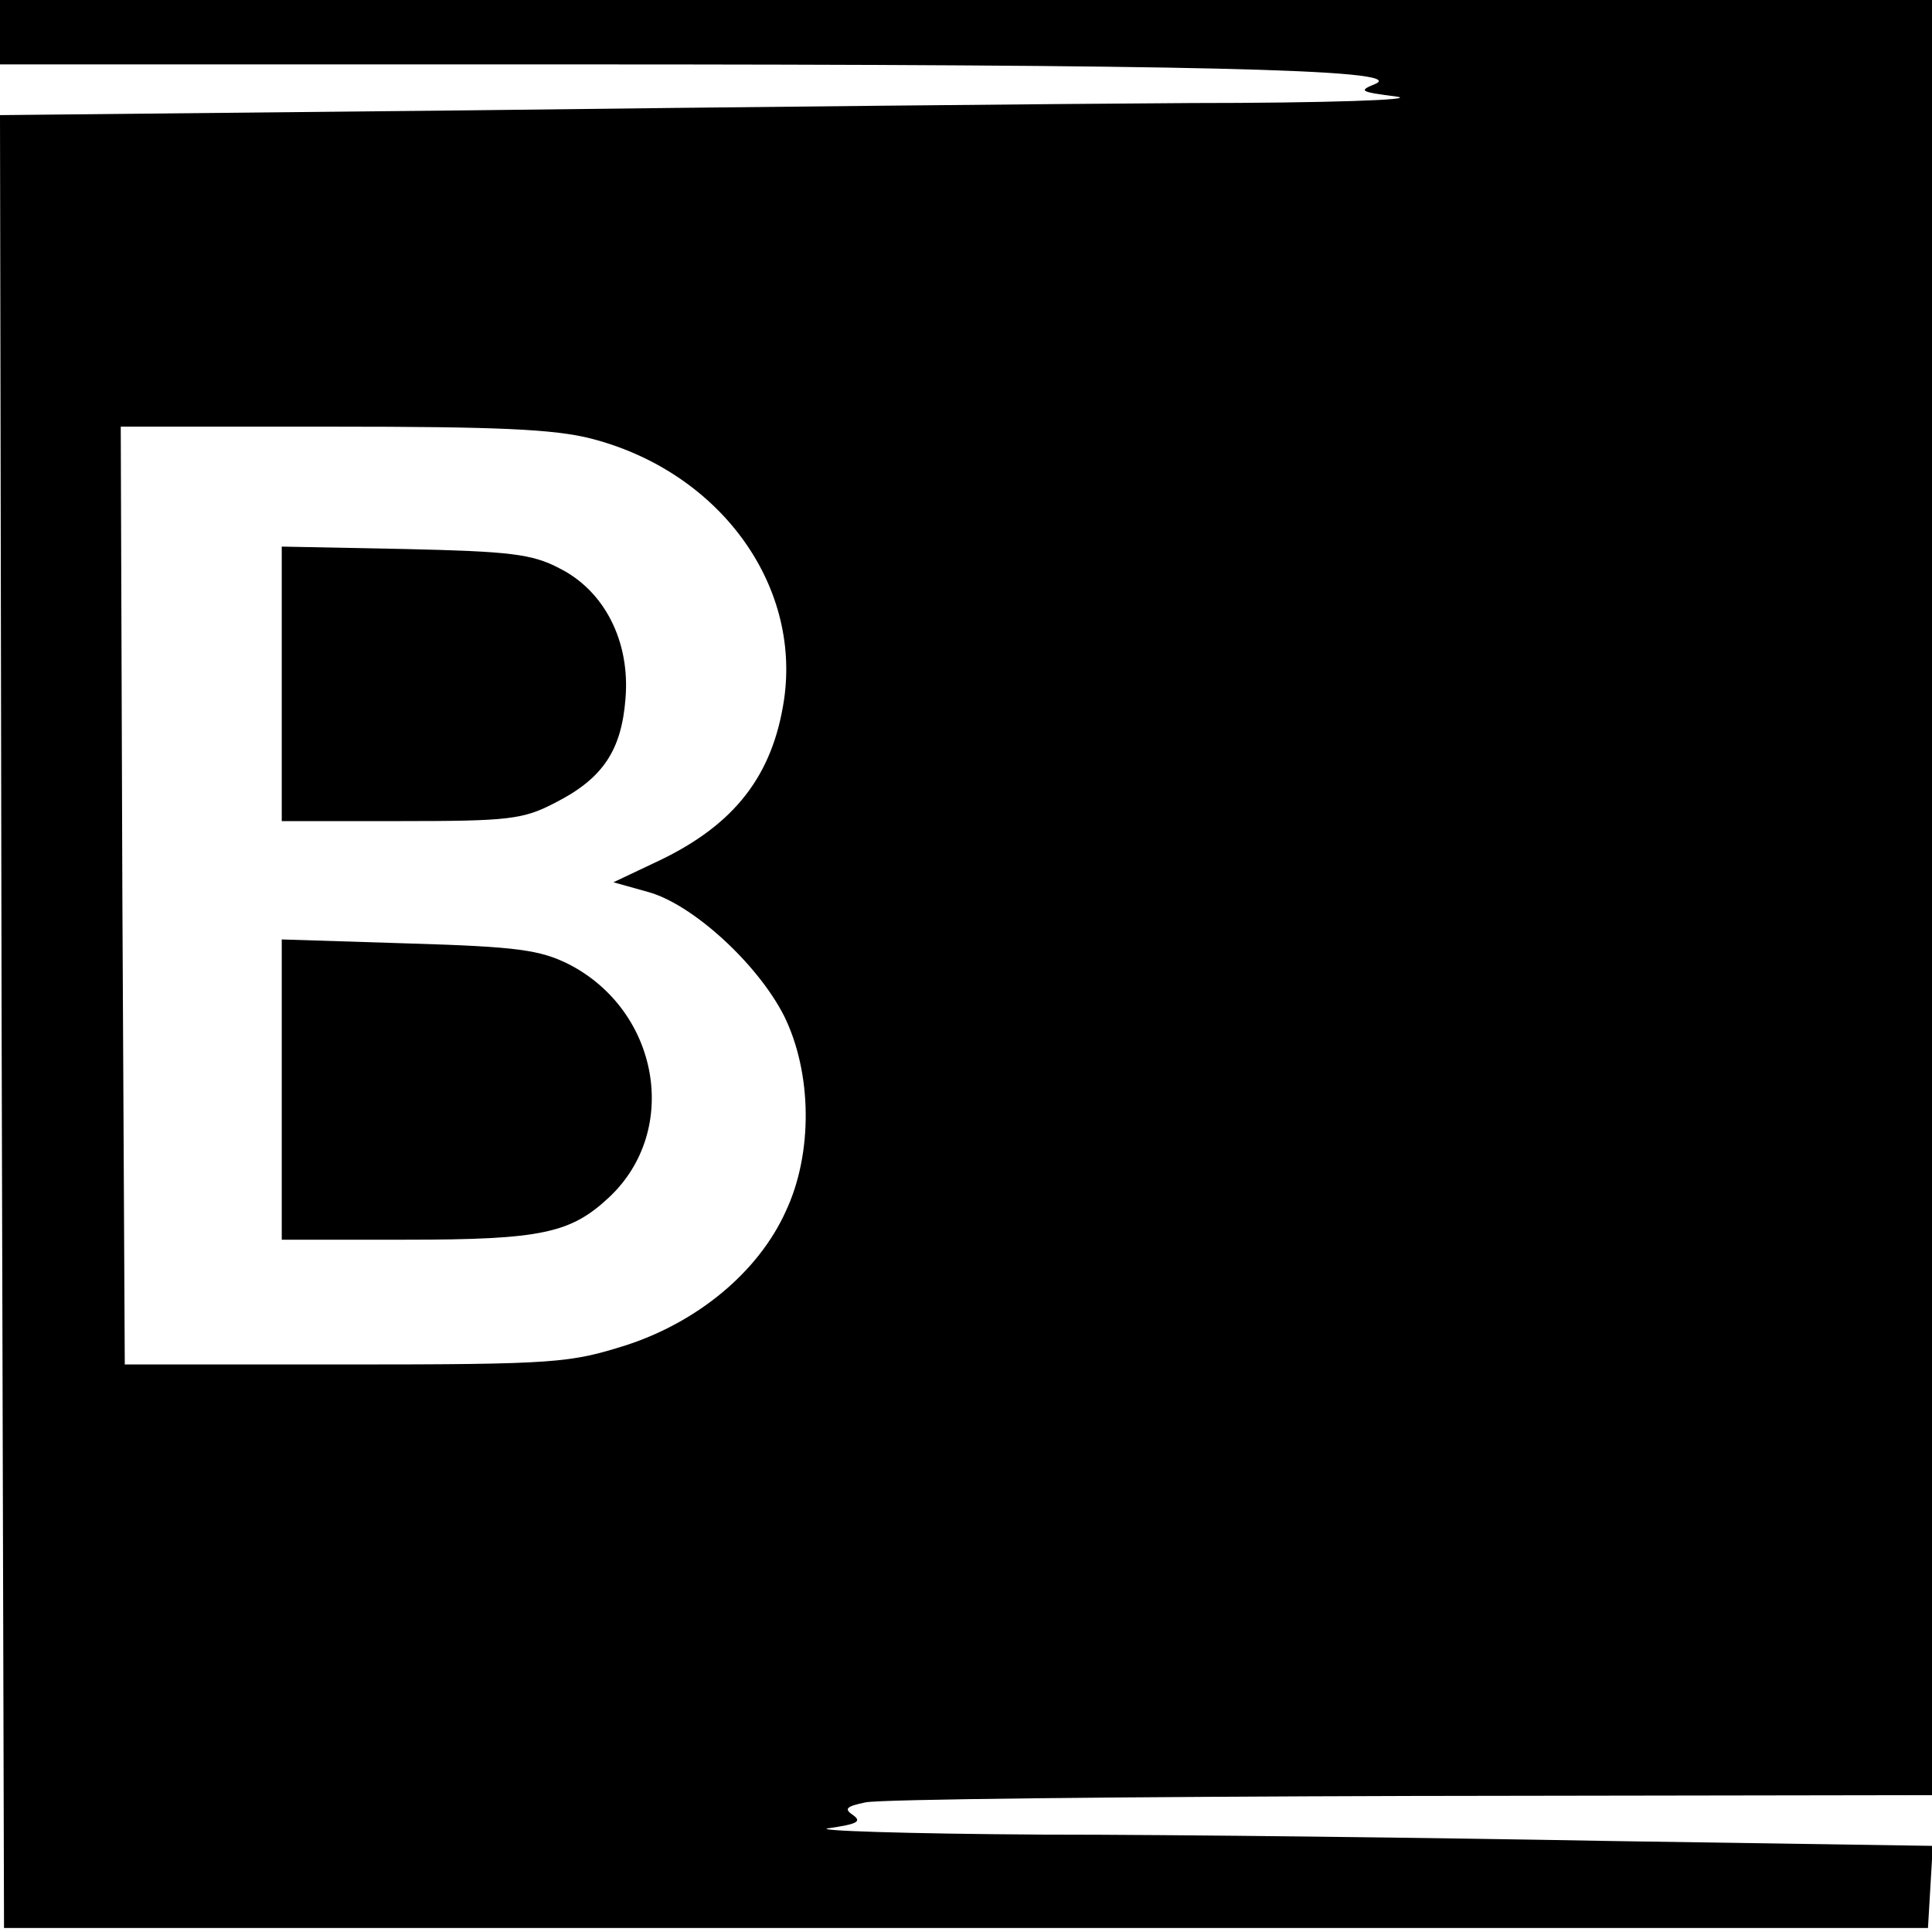
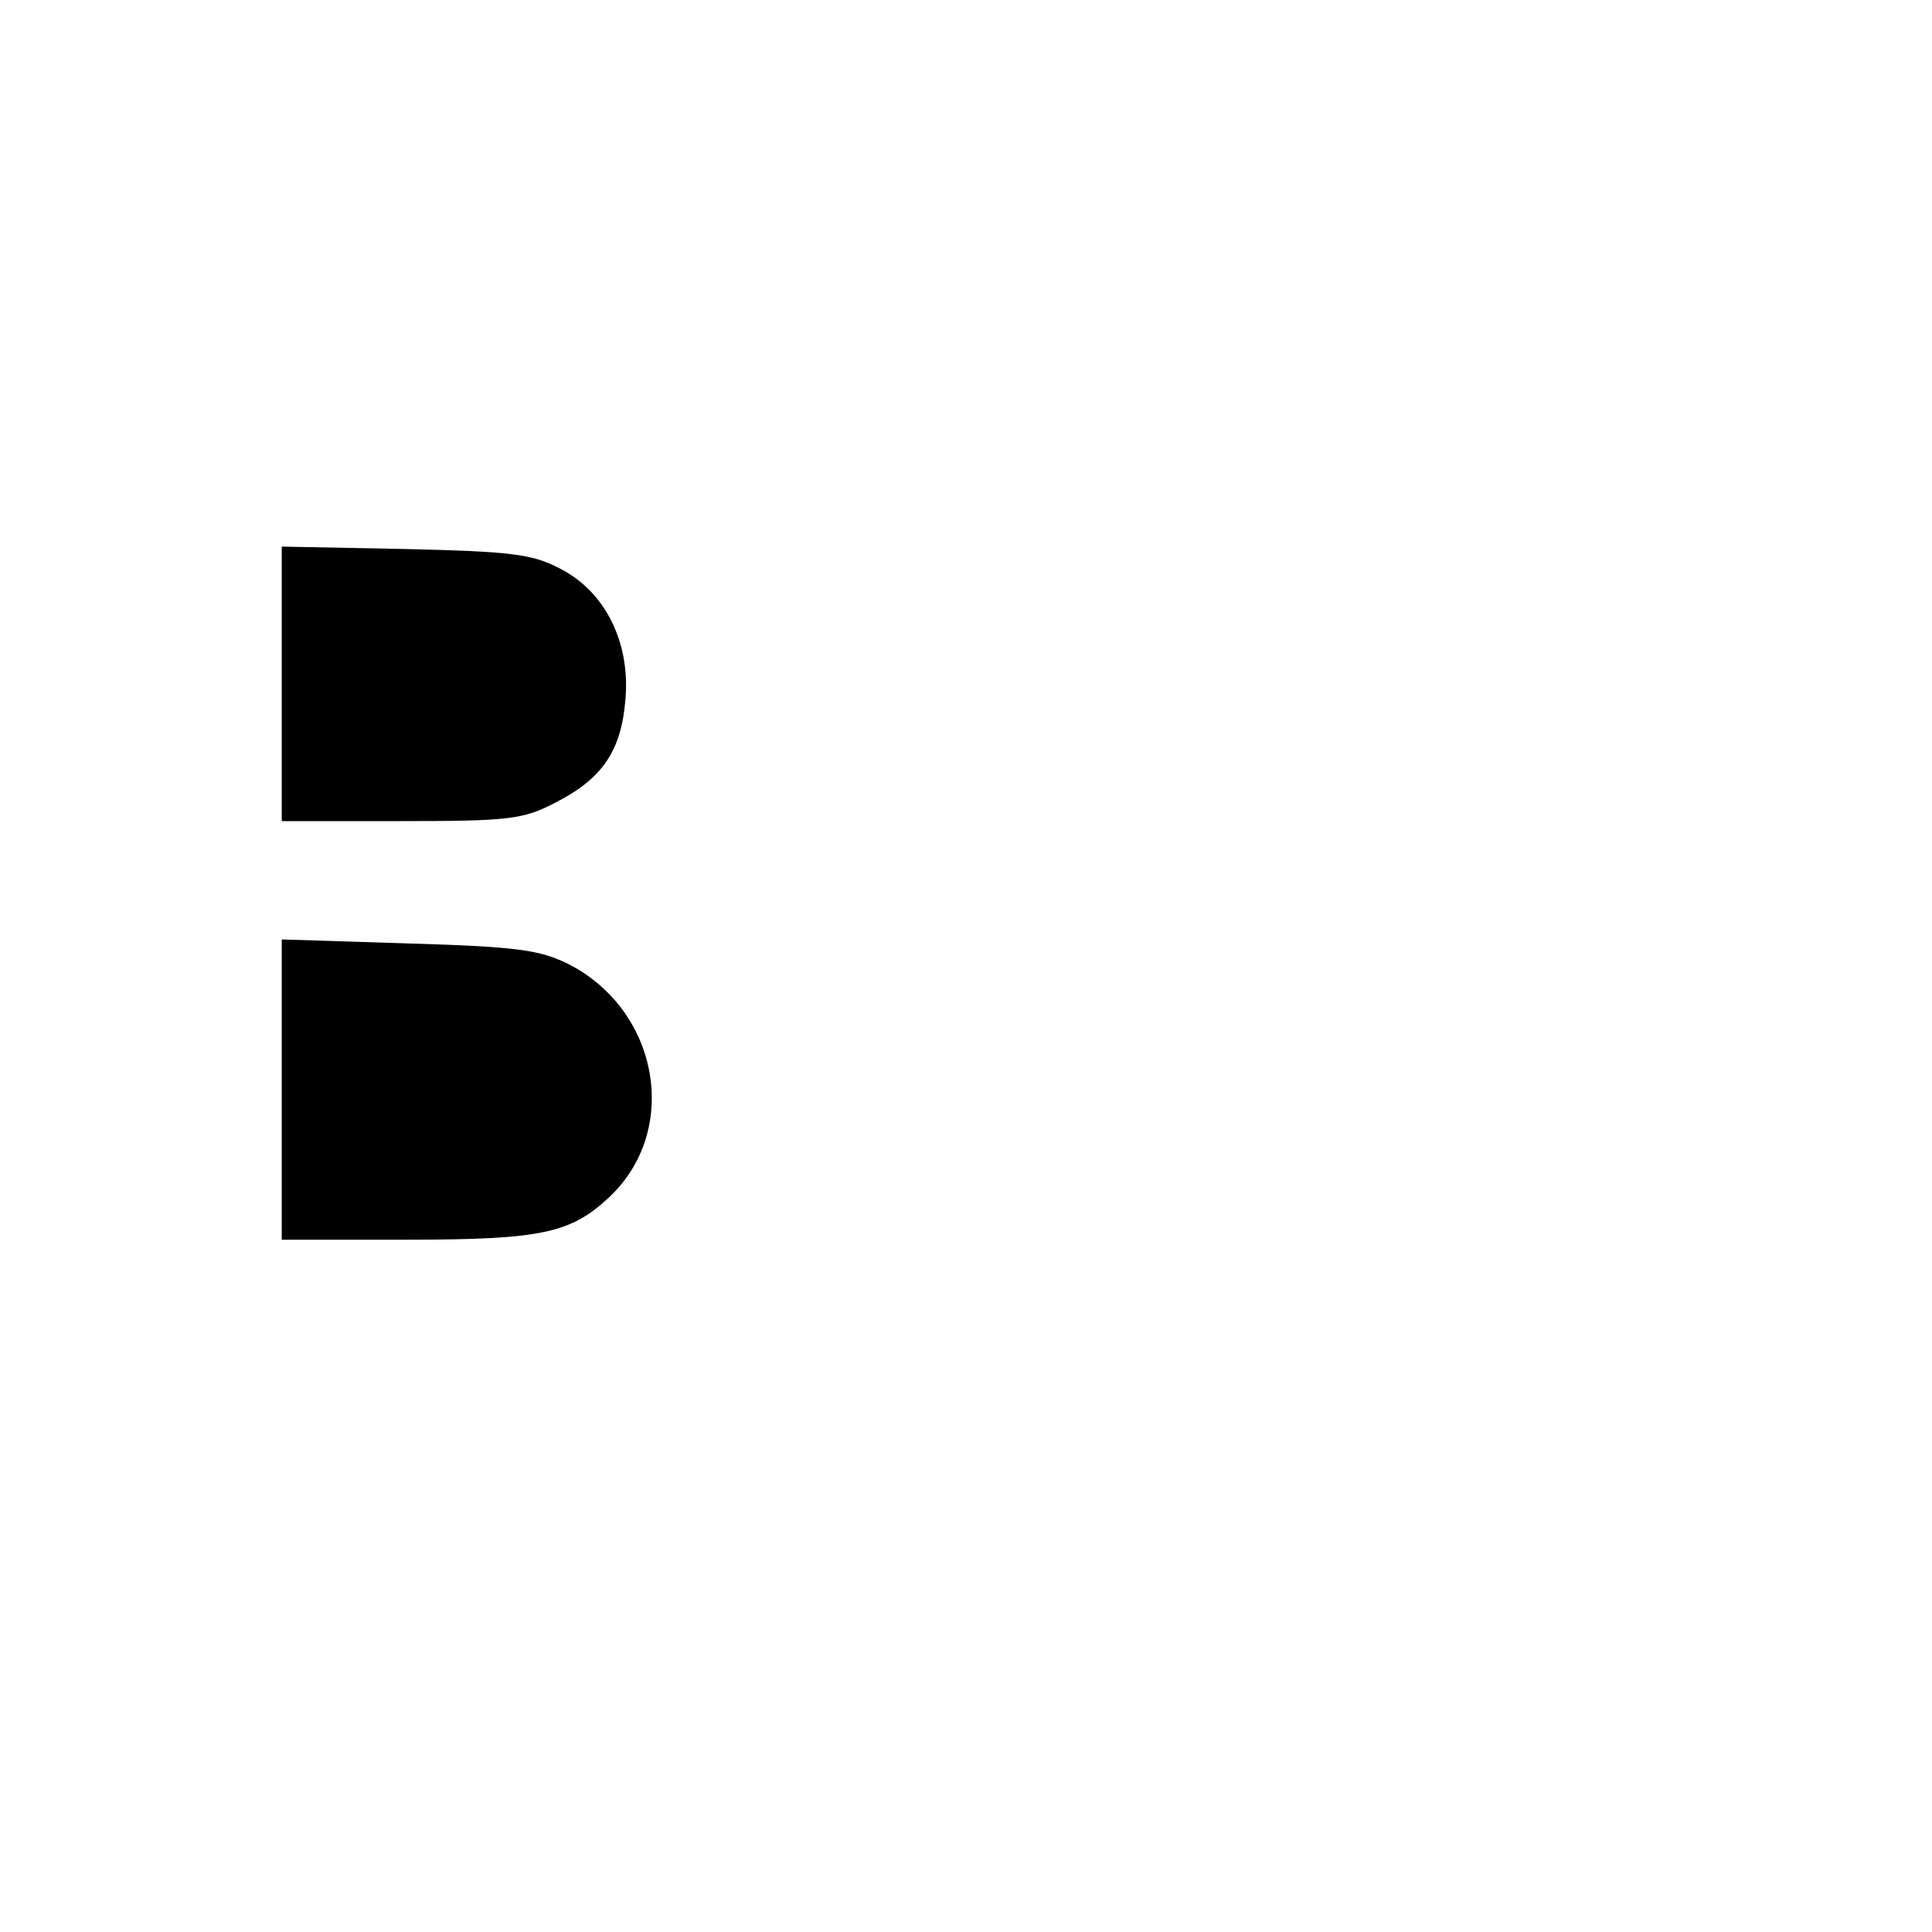
<svg xmlns="http://www.w3.org/2000/svg" version="1.0" width="240pt" height="240pt" viewBox="0 0 240 240" preserveAspectRatio="xMidYMid meet">
  <g transform="translate(0,240) scale(0.1,-0.1)" fill="#000000" stroke="none">
-     <path d="M0 2360 l0 -40 708 0 c770 0 1041 -6 1001 -24 -22 -9 -20 -10 26 -16 28 -4 -88 -8 -256 -8 -168 -1 -570 -5 -892 -9 l-587 -6 2 -1126 3 -1126 1195 0 1195 0 3 51 3 51 -398 6 c-219 4 -537 8 -708 8 -170 1 -290 5 -265 8 34 5 41 8 30 16 -12 8 -9 11 15 16 17 4 321 7 678 8 l647 1 0 1115 0 1115 -1200 0 -1200 0 0 -40z m735 -505 c158 -41 260 -180 239 -324 -14 -94 -61 -155 -155 -200 l-57 -27 43 -12 c55 -15 136 -89 169 -154 35 -71 36 -171 2 -243 -34 -75 -109 -137 -198 -166 -70 -22 -86 -24 -348 -24 l-275 0 -3 583 -2 582 263 0 c204 0 276 -3 322 -15z" />
    <path d="M350 1551 l0 -171 148 0 c134 0 152 2 192 23 59 30 82 65 87 129 6 71 -26 134 -82 162 -34 18 -62 21 -192 24 l-153 3 0 -170z" />
-     <path d="M350 1046 l0 -186 154 0 c169 0 205 8 253 53 88 83 62 231 -50 289 -36 18 -64 22 -199 26 l-158 5 0 -187z" />
+     <path d="M350 1046 l0 -186 154 0 c169 0 205 8 253 53 88 83 62 231 -50 289 -36 18 -64 22 -199 26 l-158 5 0 -187" />
  </g>
</svg>